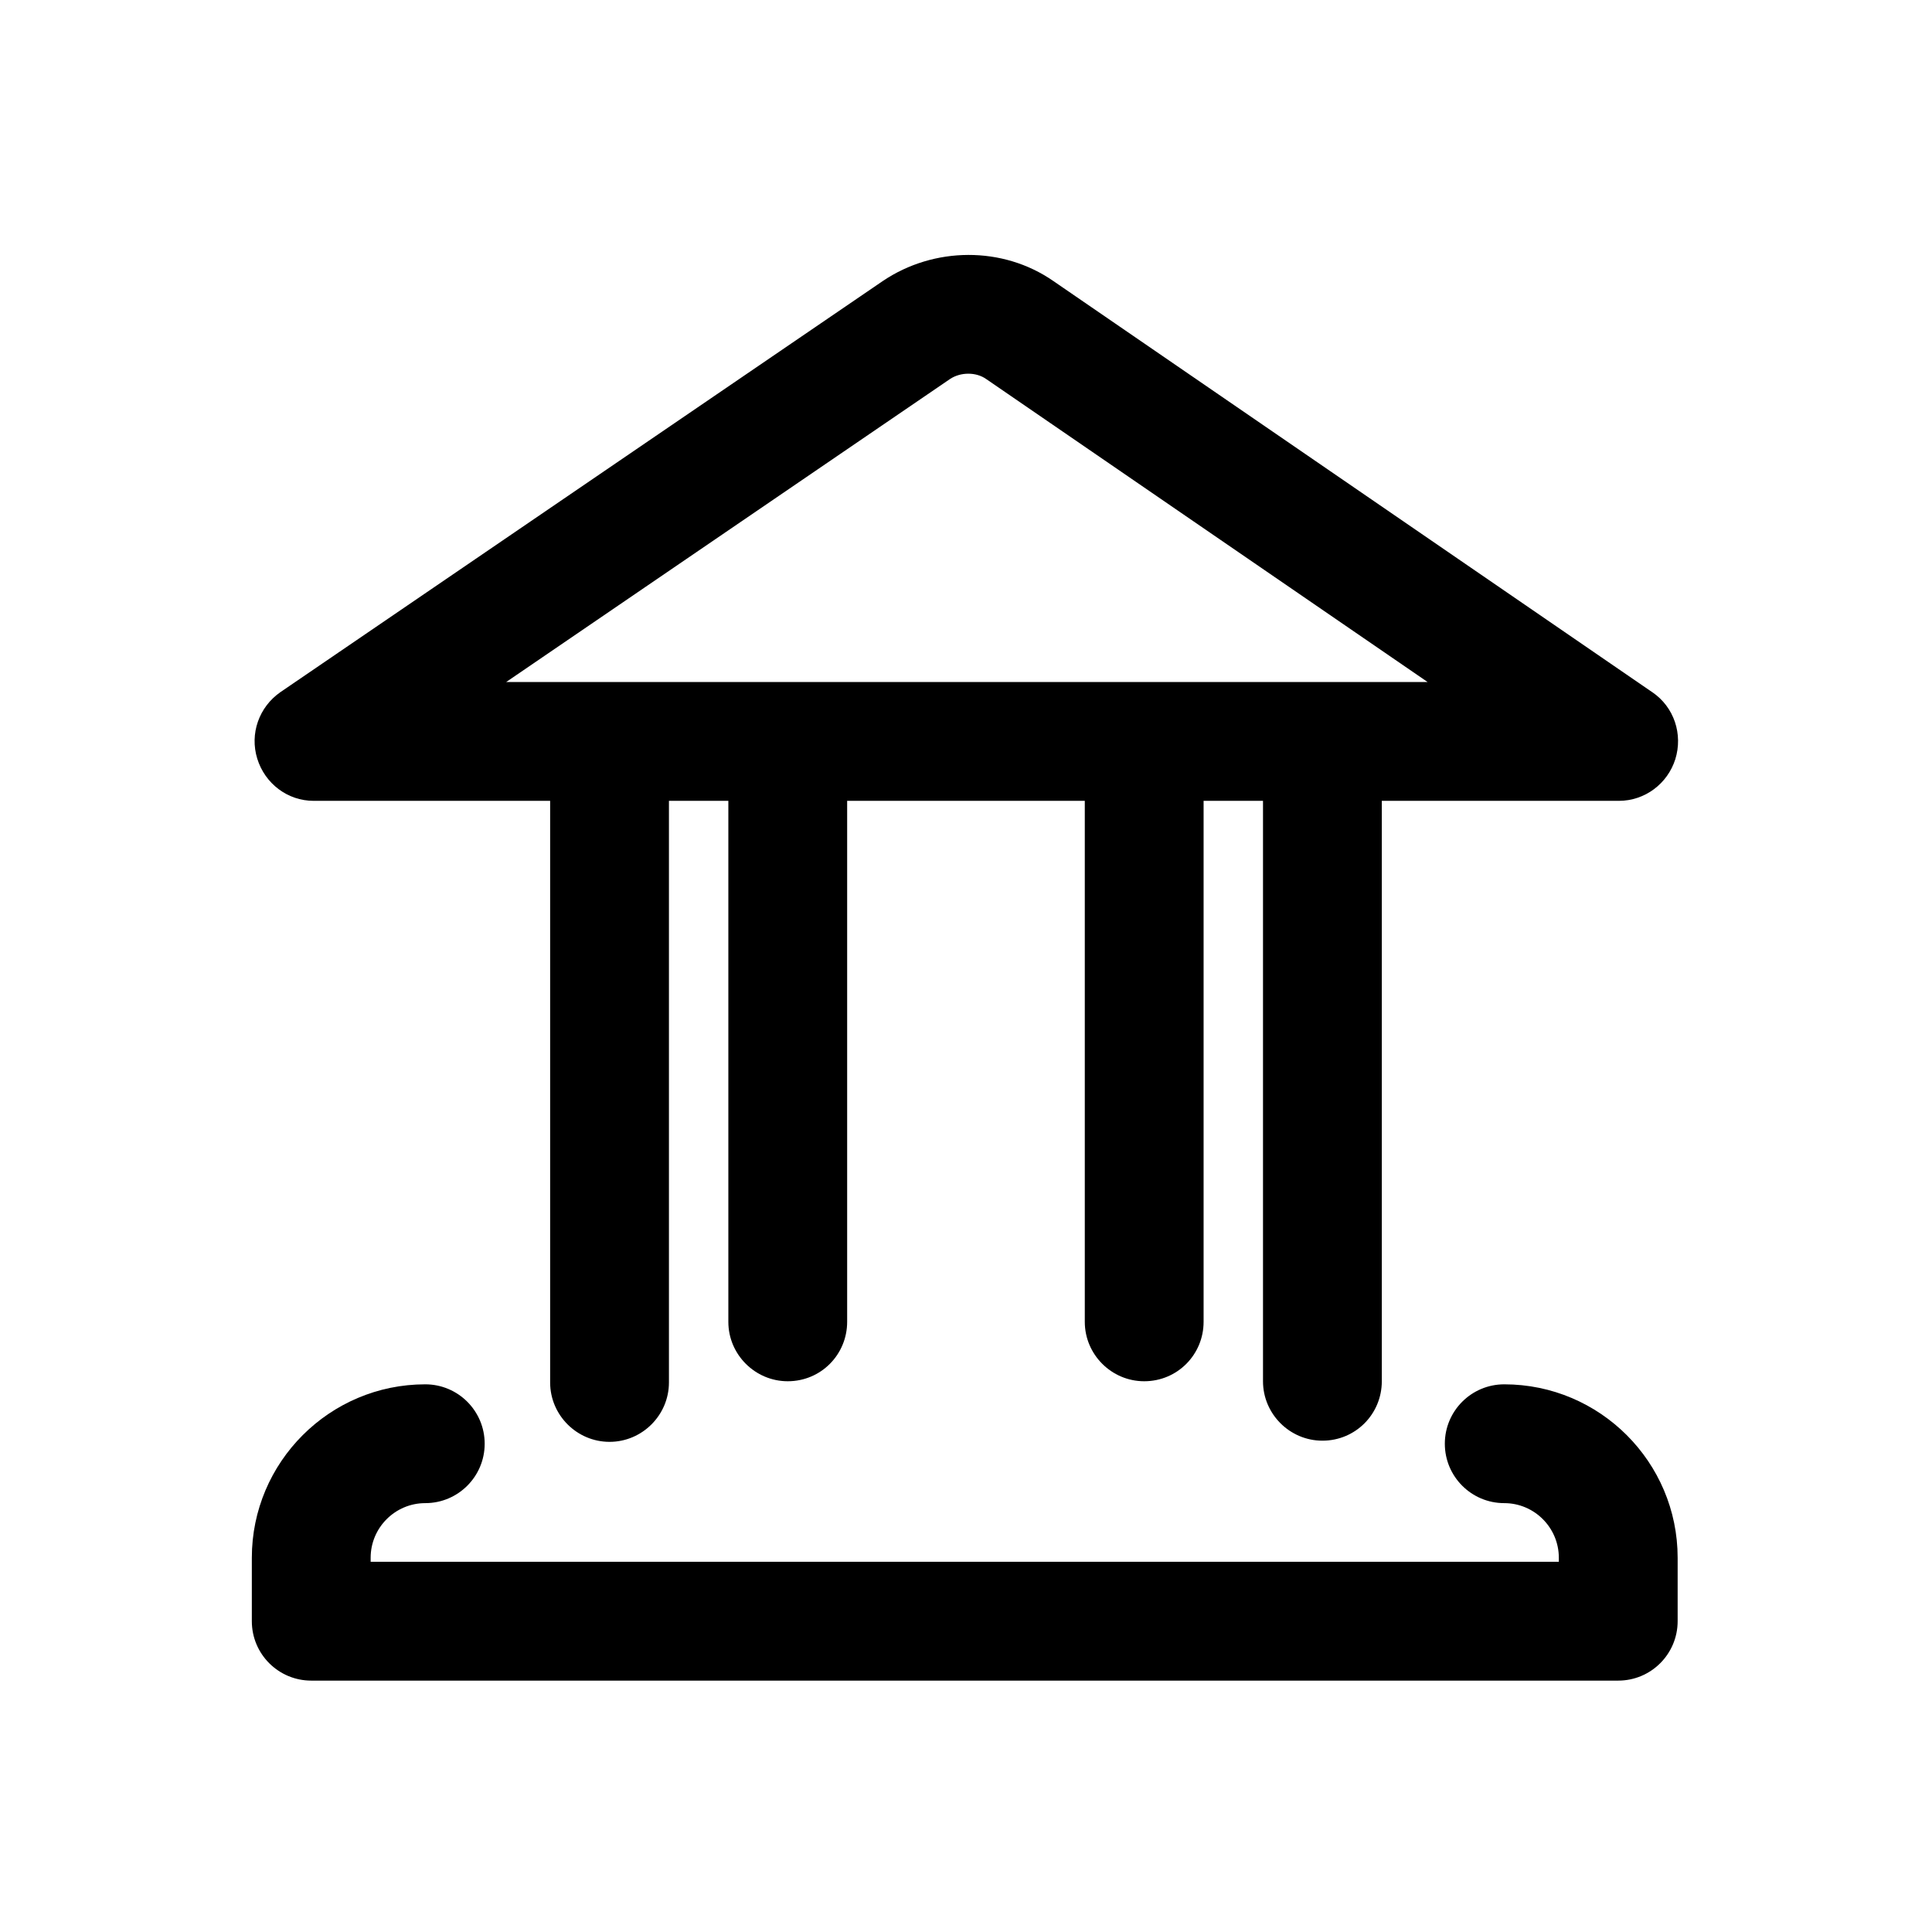
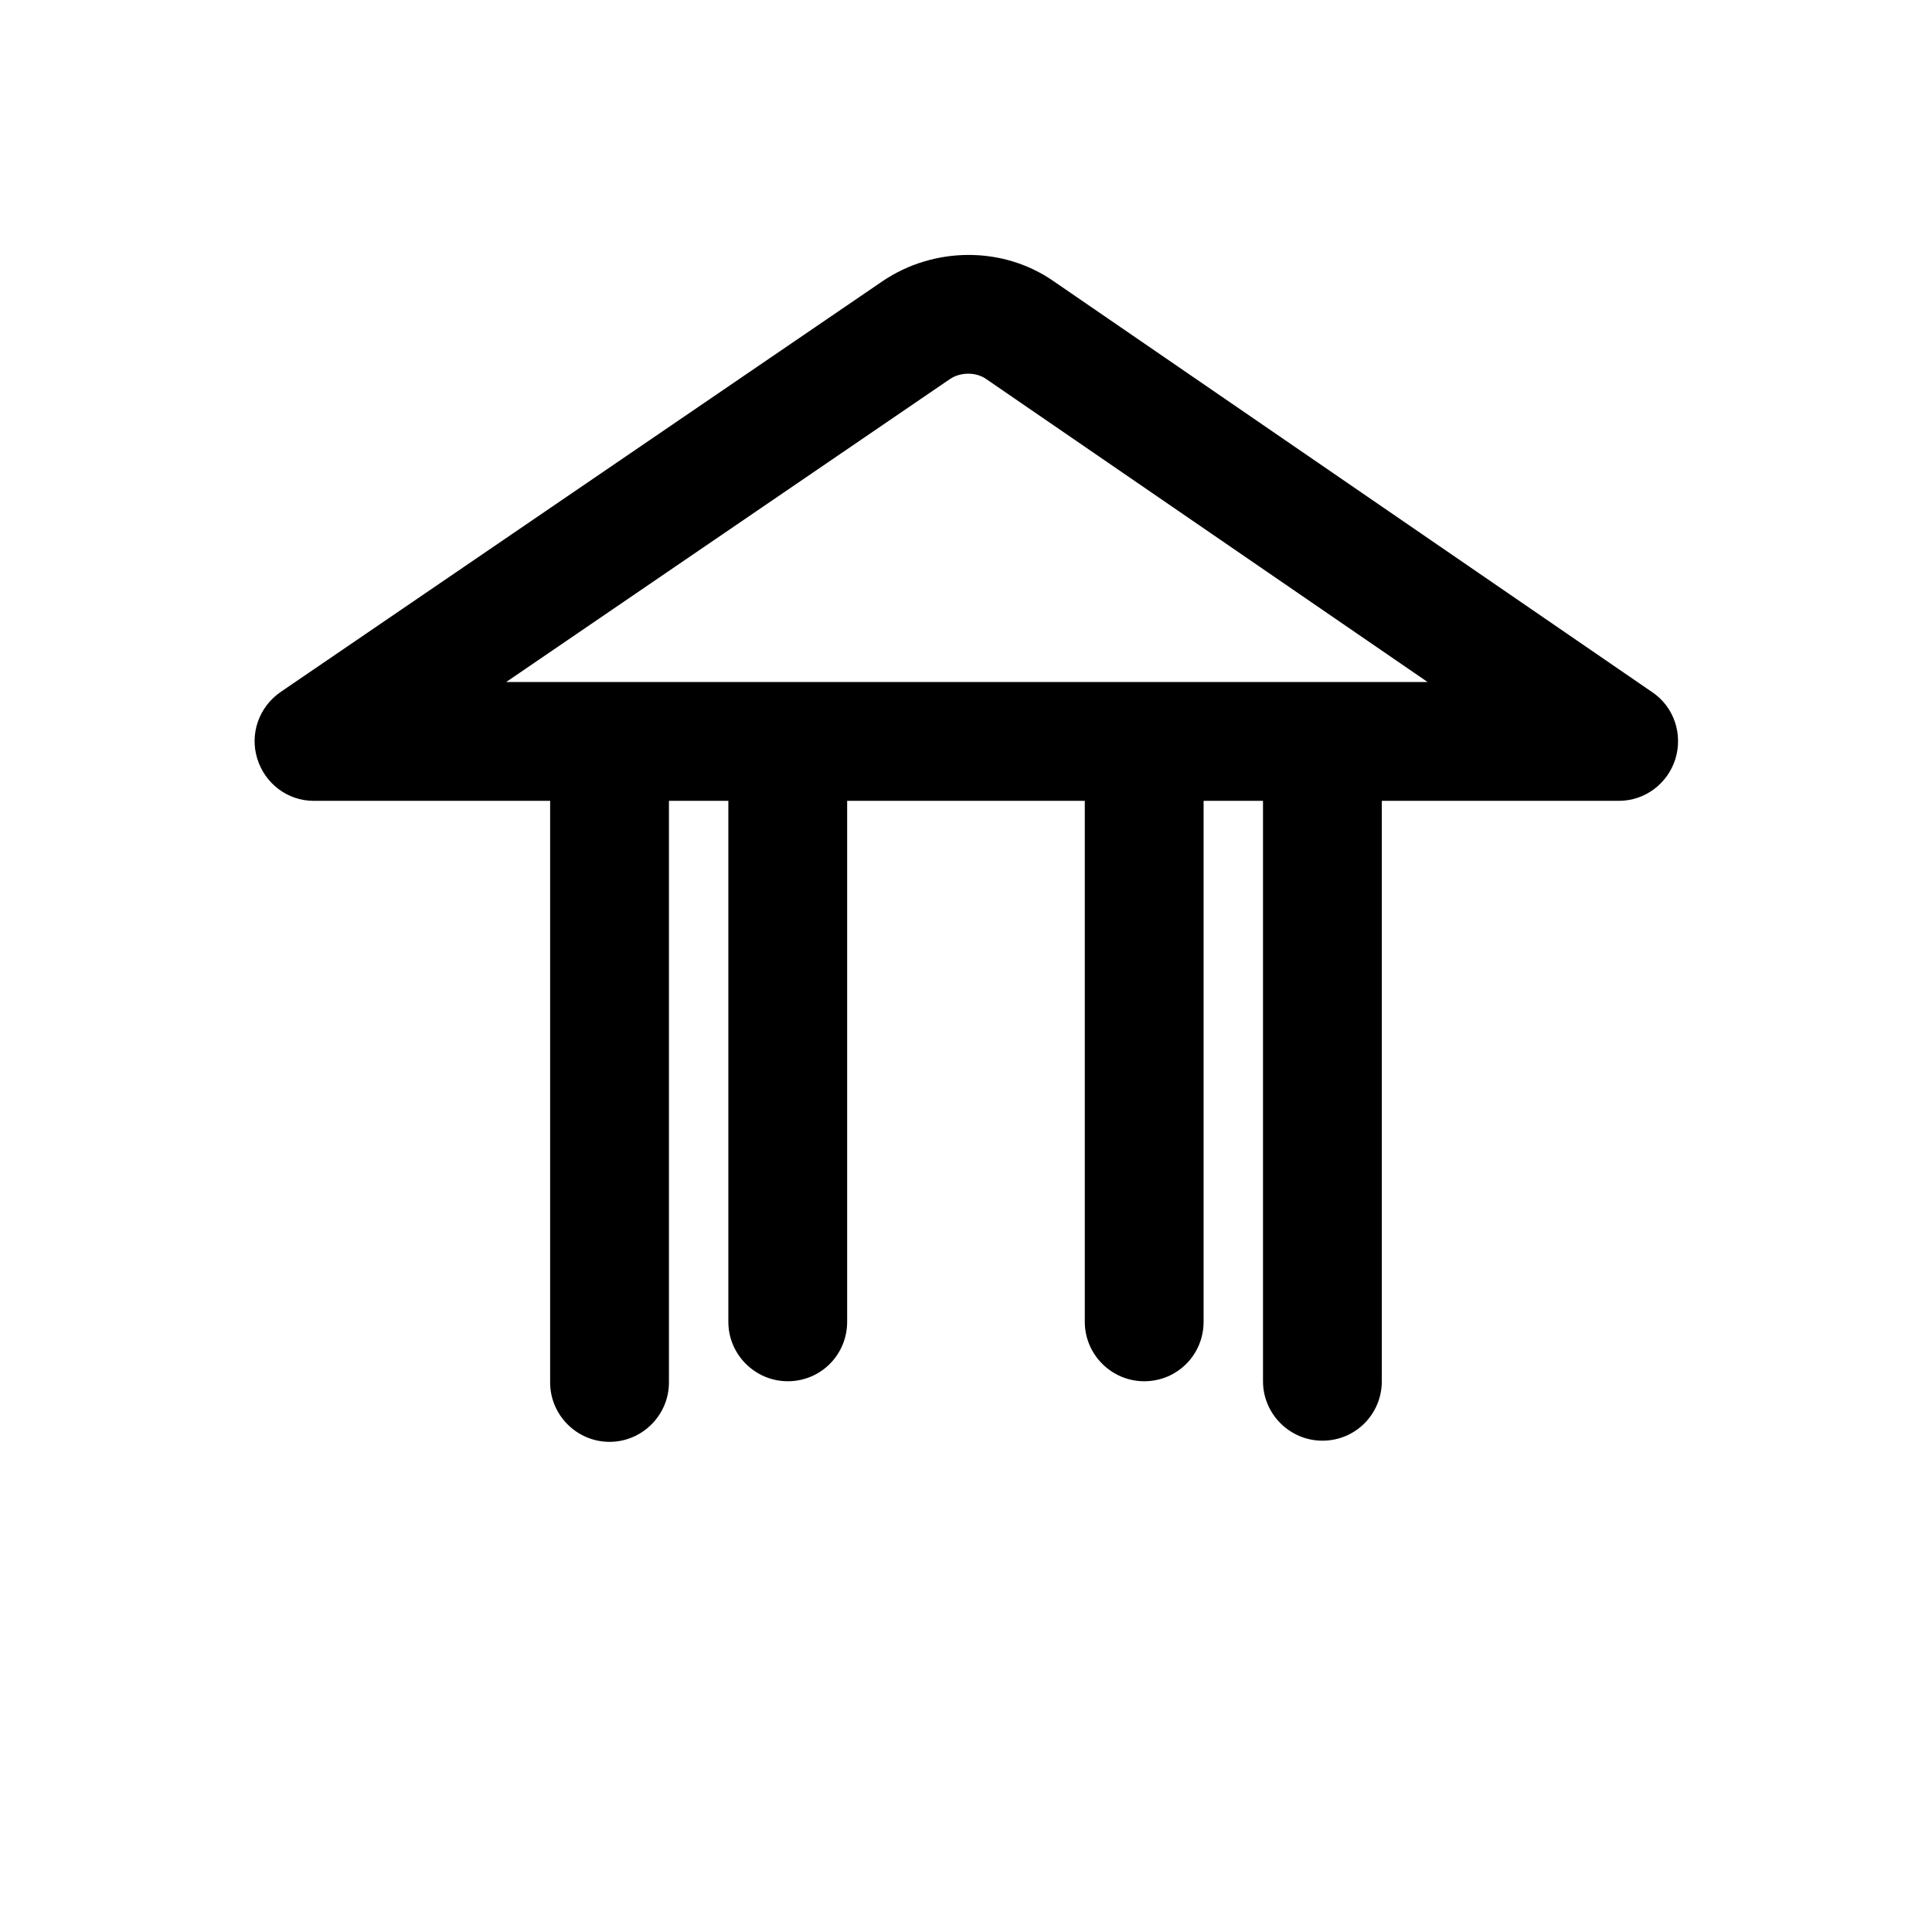
<svg xmlns="http://www.w3.org/2000/svg" fill="#000000" width="800px" height="800px" version="1.1" viewBox="144 144 512 512">
  <g>
-     <path d="m581.84 327.42-158.7-108.95c-13.383-9.289-31.645-9.133-45.184 0l-159.64 108.95c-5.668 3.938-8.188 11.02-6.141 17.633s8.031 11.18 14.957 11.18h62.66v154.13c0 8.66 7.086 15.742 15.742 15.742 8.66 0 15.742-7.086 15.742-15.742v-154.13h15.742v138.07c0 8.66 7.086 15.742 15.742 15.742 8.816 0 15.742-7.086 15.742-15.742v-138.07h62.977v138.07c0 8.66 7.086 15.742 15.742 15.742 8.816 0 15.742-7.086 15.742-15.742v-138.07h15.742v153.82c0 8.66 7.086 15.742 15.742 15.742 8.816 0 15.742-7.086 15.742-15.742v-153.82h62.82c6.926 0 12.91-4.566 14.957-11.02 2.062-6.613-0.297-13.855-6.121-17.793zm-303.7-2.676 117.61-80.293c2.832-1.891 6.926-1.891 9.605 0l116.98 80.293z" />
-     <path d="m572.85 589.38h-346.37c-8.695 0-15.742-7.051-15.742-15.742v-16.812c0-25.348 20.617-45.965 45.965-45.965 8.695 0 15.742 7.051 15.742 15.742 0 8.695-7.051 15.742-15.742 15.742-7.981 0-14.477 6.496-14.477 14.477v1.07h314.88v-1.07c0-7.981-6.488-14.477-14.469-14.477-8.695 0-15.742-7.051-15.742-15.742 0-8.695 7.051-15.742 15.742-15.742 25.34 0 45.957 20.617 45.957 45.965v16.812c-0.004 8.695-7.055 15.742-15.75 15.742z" />
+     <path d="m581.84 327.42-158.7-108.95c-13.383-9.289-31.645-9.133-45.184 0l-159.64 108.95c-5.668 3.938-8.188 11.02-6.141 17.633s8.031 11.18 14.957 11.18h62.66v154.13c0 8.66 7.086 15.742 15.742 15.742 8.66 0 15.742-7.086 15.742-15.742v-154.13h15.742v138.07c0 8.66 7.086 15.742 15.742 15.742 8.816 0 15.742-7.086 15.742-15.742v-138.07h62.977v138.07c0 8.66 7.086 15.742 15.742 15.742 8.816 0 15.742-7.086 15.742-15.742v-138.07h15.742v153.82c0 8.66 7.086 15.742 15.742 15.742 8.816 0 15.742-7.086 15.742-15.742v-153.82h62.82c6.926 0 12.91-4.566 14.957-11.02 2.062-6.613-0.297-13.855-6.121-17.793zm-303.7-2.676 117.61-80.293c2.832-1.891 6.926-1.891 9.605 0l116.98 80.293" />
  </g>
</svg>